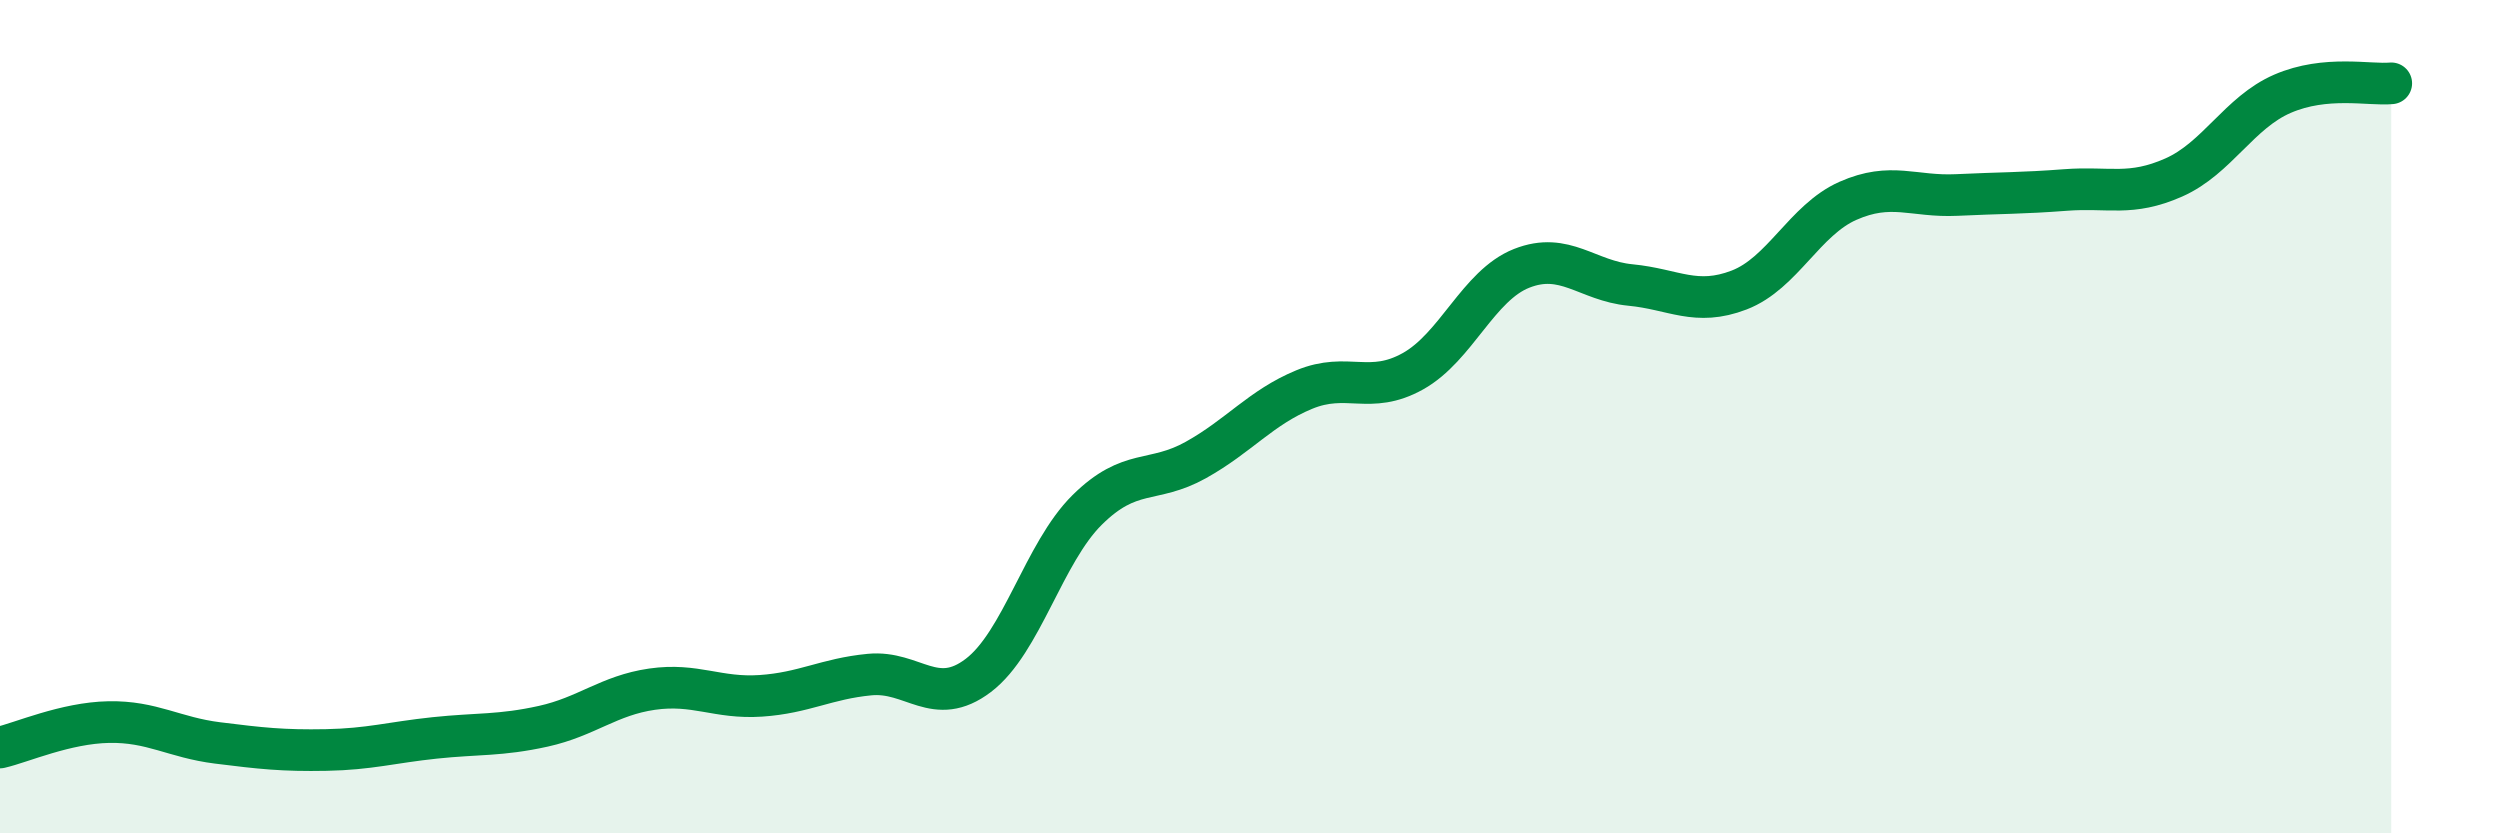
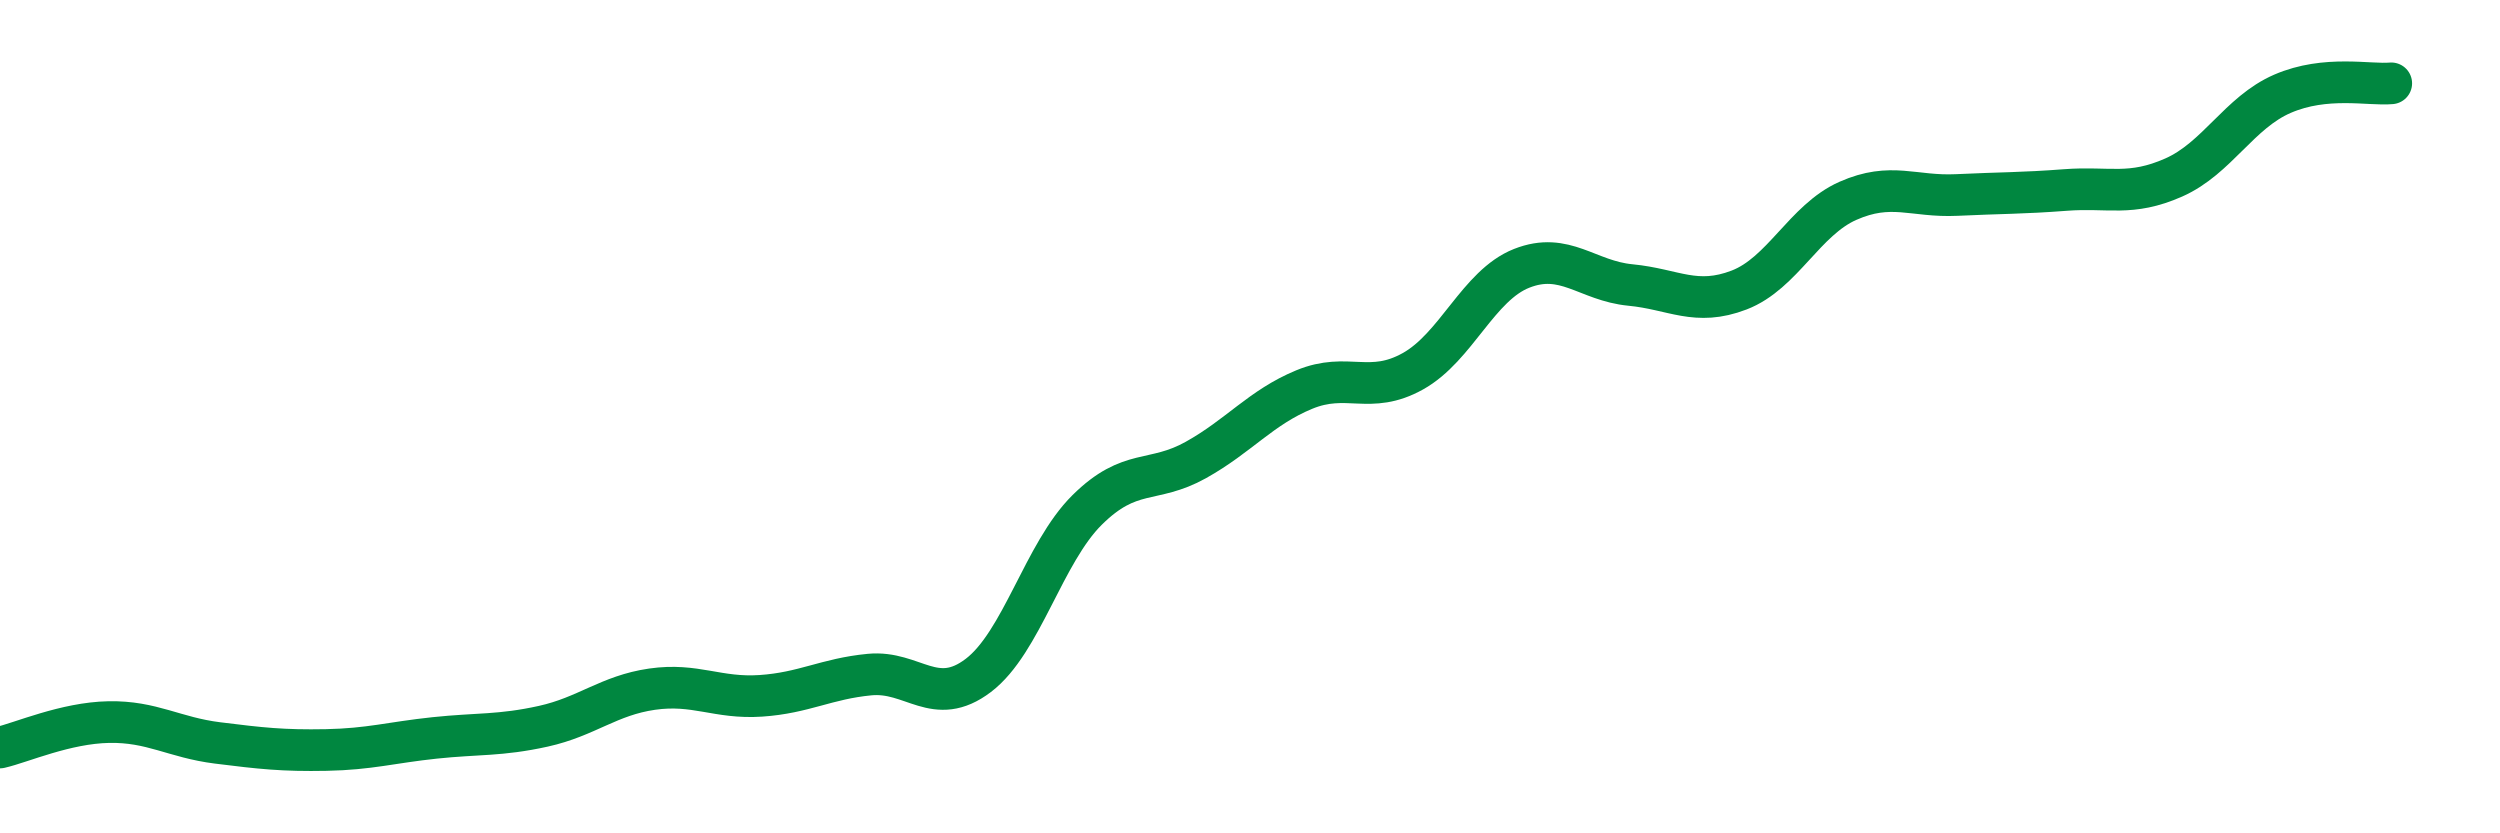
<svg xmlns="http://www.w3.org/2000/svg" width="60" height="20" viewBox="0 0 60 20">
-   <path d="M 0,17.94 C 0.52,17.82 1.57,17.35 2.61,17.33 C 3.65,17.31 4.18,17.7 5.22,17.83 C 6.26,17.96 6.79,18.02 7.83,18 C 8.87,17.98 9.39,17.82 10.43,17.71 C 11.47,17.6 12,17.66 13.04,17.43 C 14.08,17.2 14.61,16.69 15.65,16.54 C 16.69,16.39 17.22,16.77 18.26,16.7 C 19.3,16.63 19.83,16.29 20.87,16.19 C 21.91,16.09 22.44,17 23.48,16.21 C 24.52,15.42 25.05,13.27 26.09,12.24 C 27.13,11.21 27.66,11.62 28.7,11.04 C 29.74,10.46 30.26,9.78 31.3,9.35 C 32.34,8.92 32.87,9.49 33.91,8.91 C 34.95,8.33 35.48,6.85 36.52,6.44 C 37.56,6.03 38.09,6.74 39.13,6.84 C 40.17,6.94 40.7,7.36 41.74,6.96 C 42.78,6.56 43.31,5.28 44.35,4.82 C 45.39,4.36 45.92,4.73 46.96,4.68 C 48,4.63 48.53,4.64 49.57,4.56 C 50.61,4.48 51.13,4.72 52.17,4.26 C 53.21,3.8 53.74,2.7 54.78,2.25 C 55.82,1.8 56.87,2.05 57.39,2L57.39 20L0 20Z" fill="#008740" opacity="0.1" stroke-linecap="round" stroke-linejoin="round" />
  <path d="M 0,17.94 C 0.52,17.82 1.57,17.35 2.61,17.33 C 3.65,17.31 4.18,17.7 5.22,17.83 C 6.26,17.96 6.79,18.02 7.83,18 C 8.87,17.98 9.39,17.82 10.43,17.71 C 11.47,17.6 12,17.66 13.04,17.43 C 14.08,17.2 14.61,16.69 15.65,16.54 C 16.69,16.39 17.22,16.77 18.26,16.7 C 19.3,16.63 19.83,16.29 20.87,16.19 C 21.91,16.09 22.44,17 23.48,16.21 C 24.52,15.42 25.05,13.27 26.09,12.24 C 27.13,11.21 27.66,11.62 28.7,11.04 C 29.74,10.46 30.26,9.78 31.3,9.35 C 32.34,8.92 32.87,9.49 33.91,8.91 C 34.95,8.33 35.48,6.85 36.52,6.44 C 37.56,6.03 38.09,6.74 39.13,6.84 C 40.17,6.94 40.7,7.36 41.74,6.96 C 42.78,6.56 43.31,5.28 44.35,4.82 C 45.39,4.36 45.92,4.73 46.96,4.68 C 48,4.63 48.53,4.64 49.57,4.56 C 50.61,4.48 51.13,4.72 52.17,4.26 C 53.21,3.8 53.74,2.7 54.78,2.25 C 55.82,1.8 56.87,2.05 57.39,2" stroke="#008740" stroke-width="1" fill="none" stroke-linecap="round" stroke-linejoin="round" />
</svg>